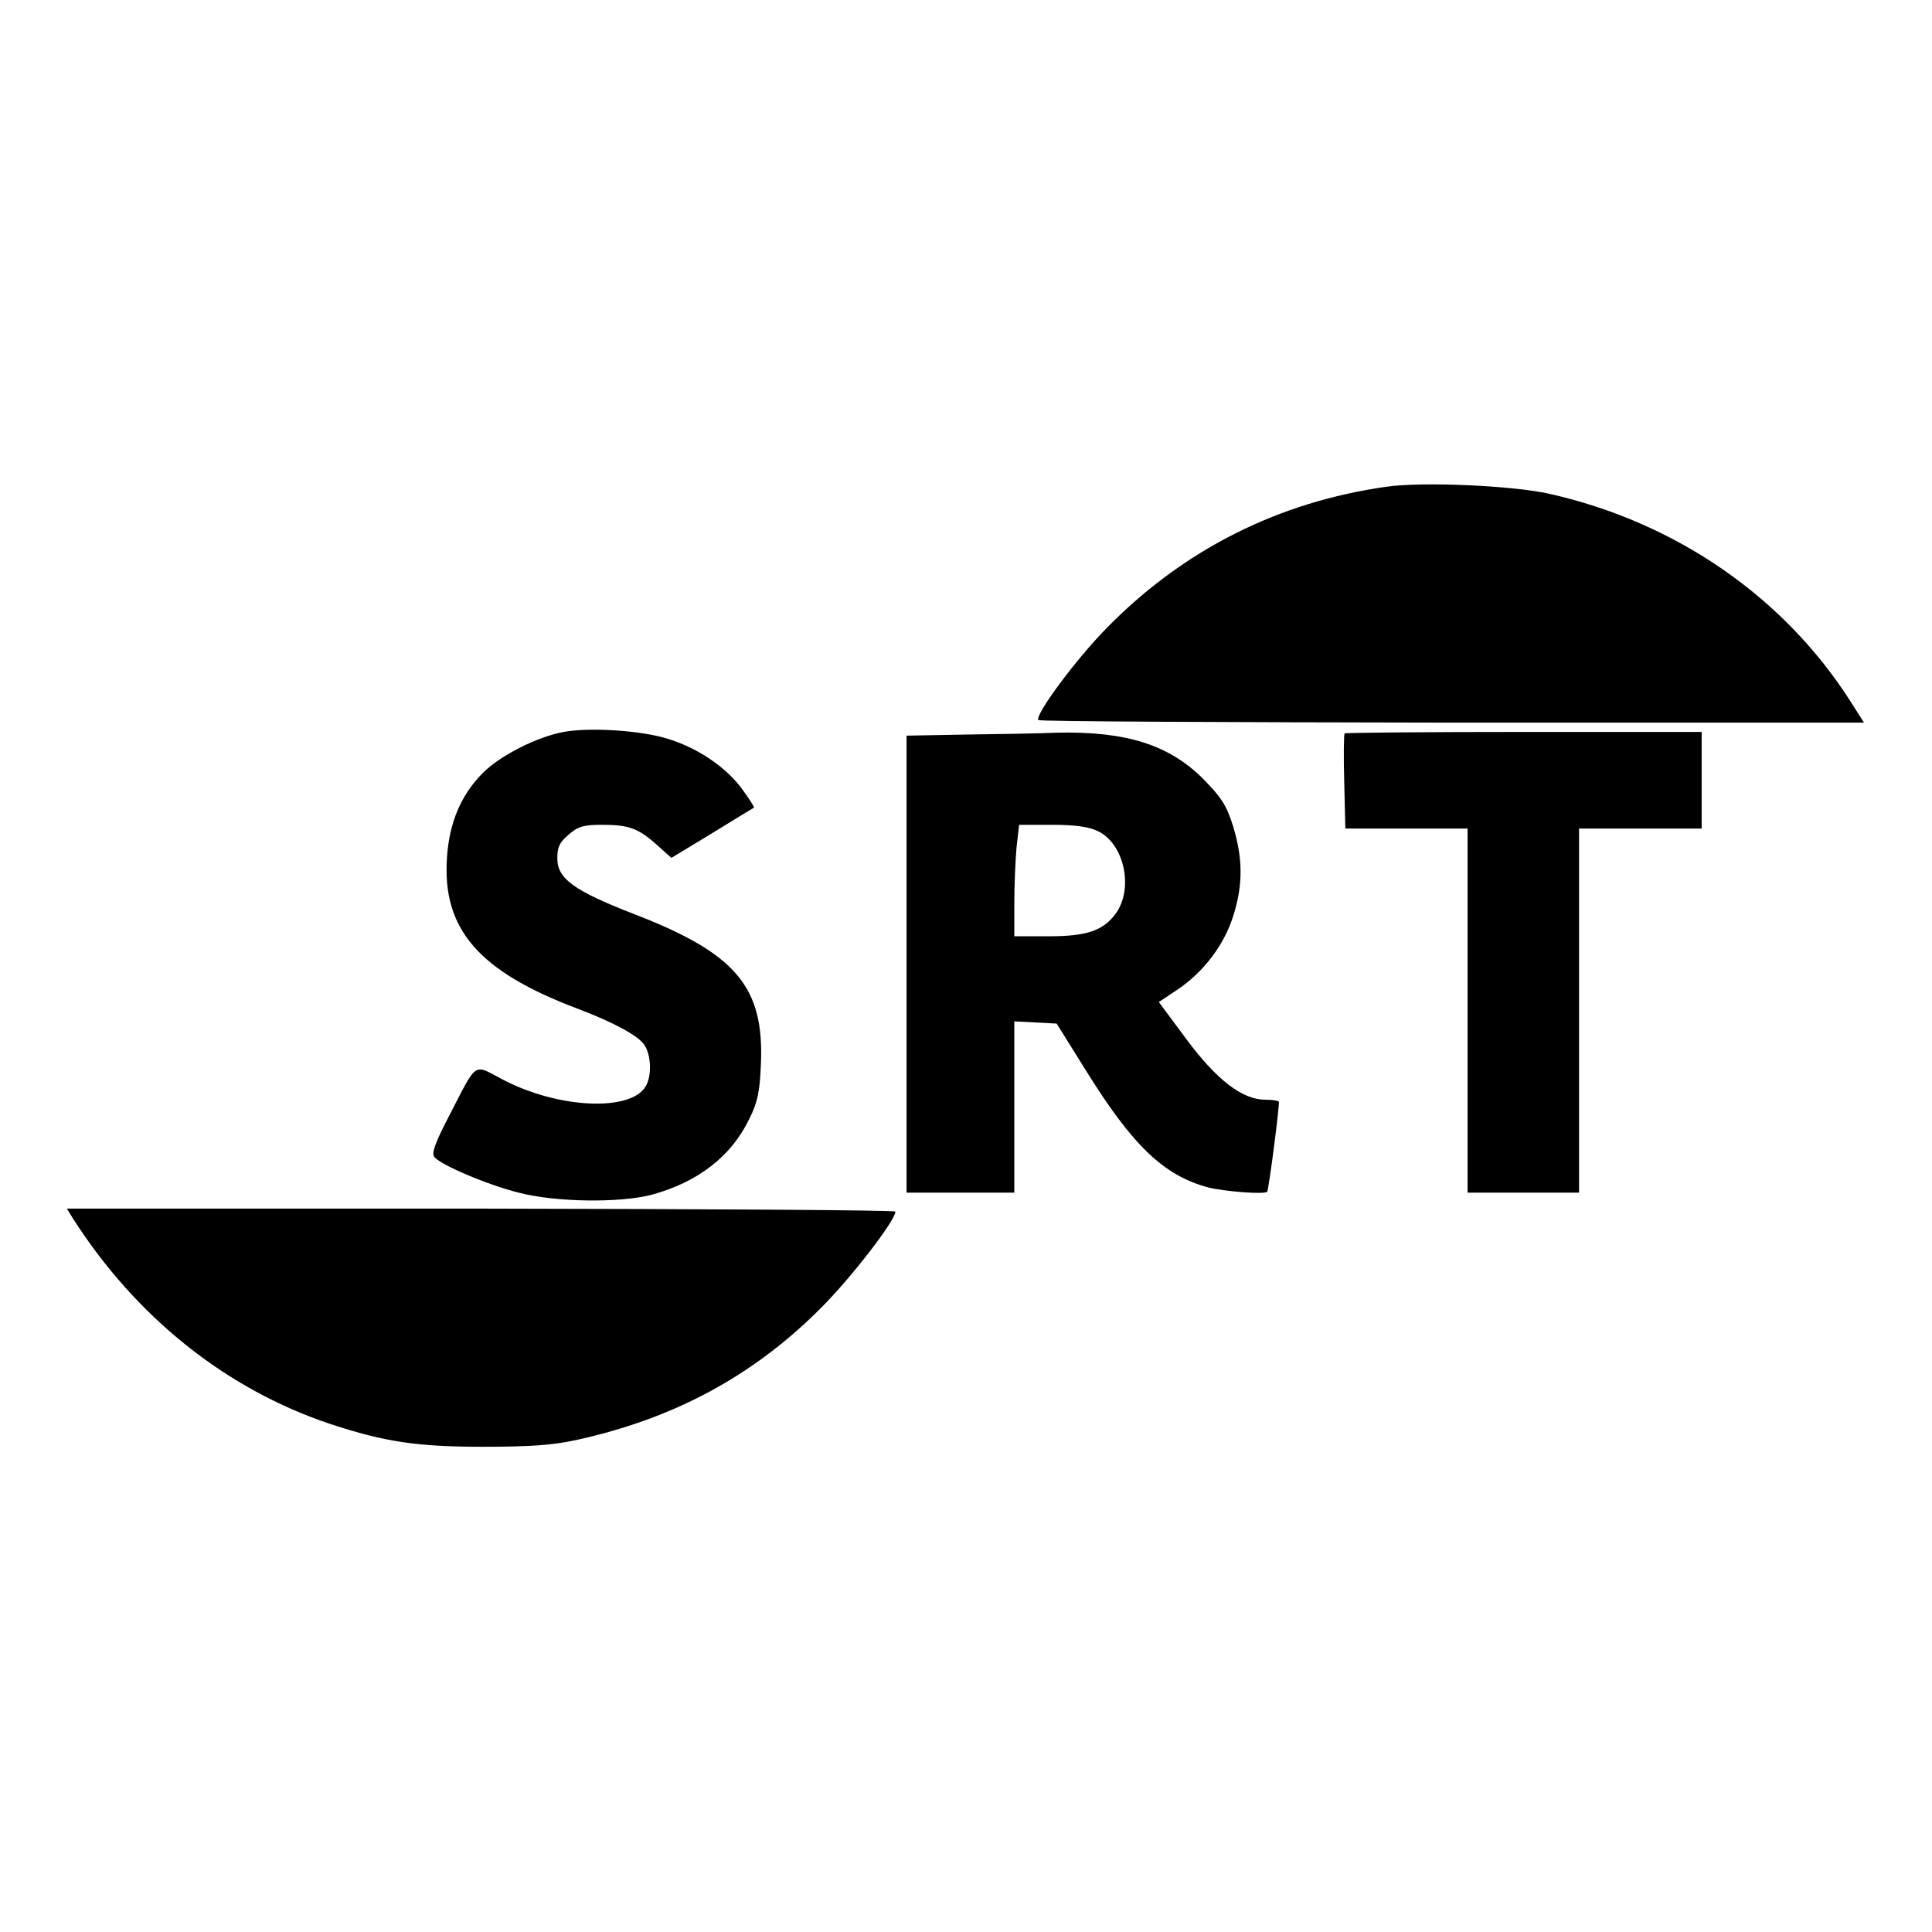
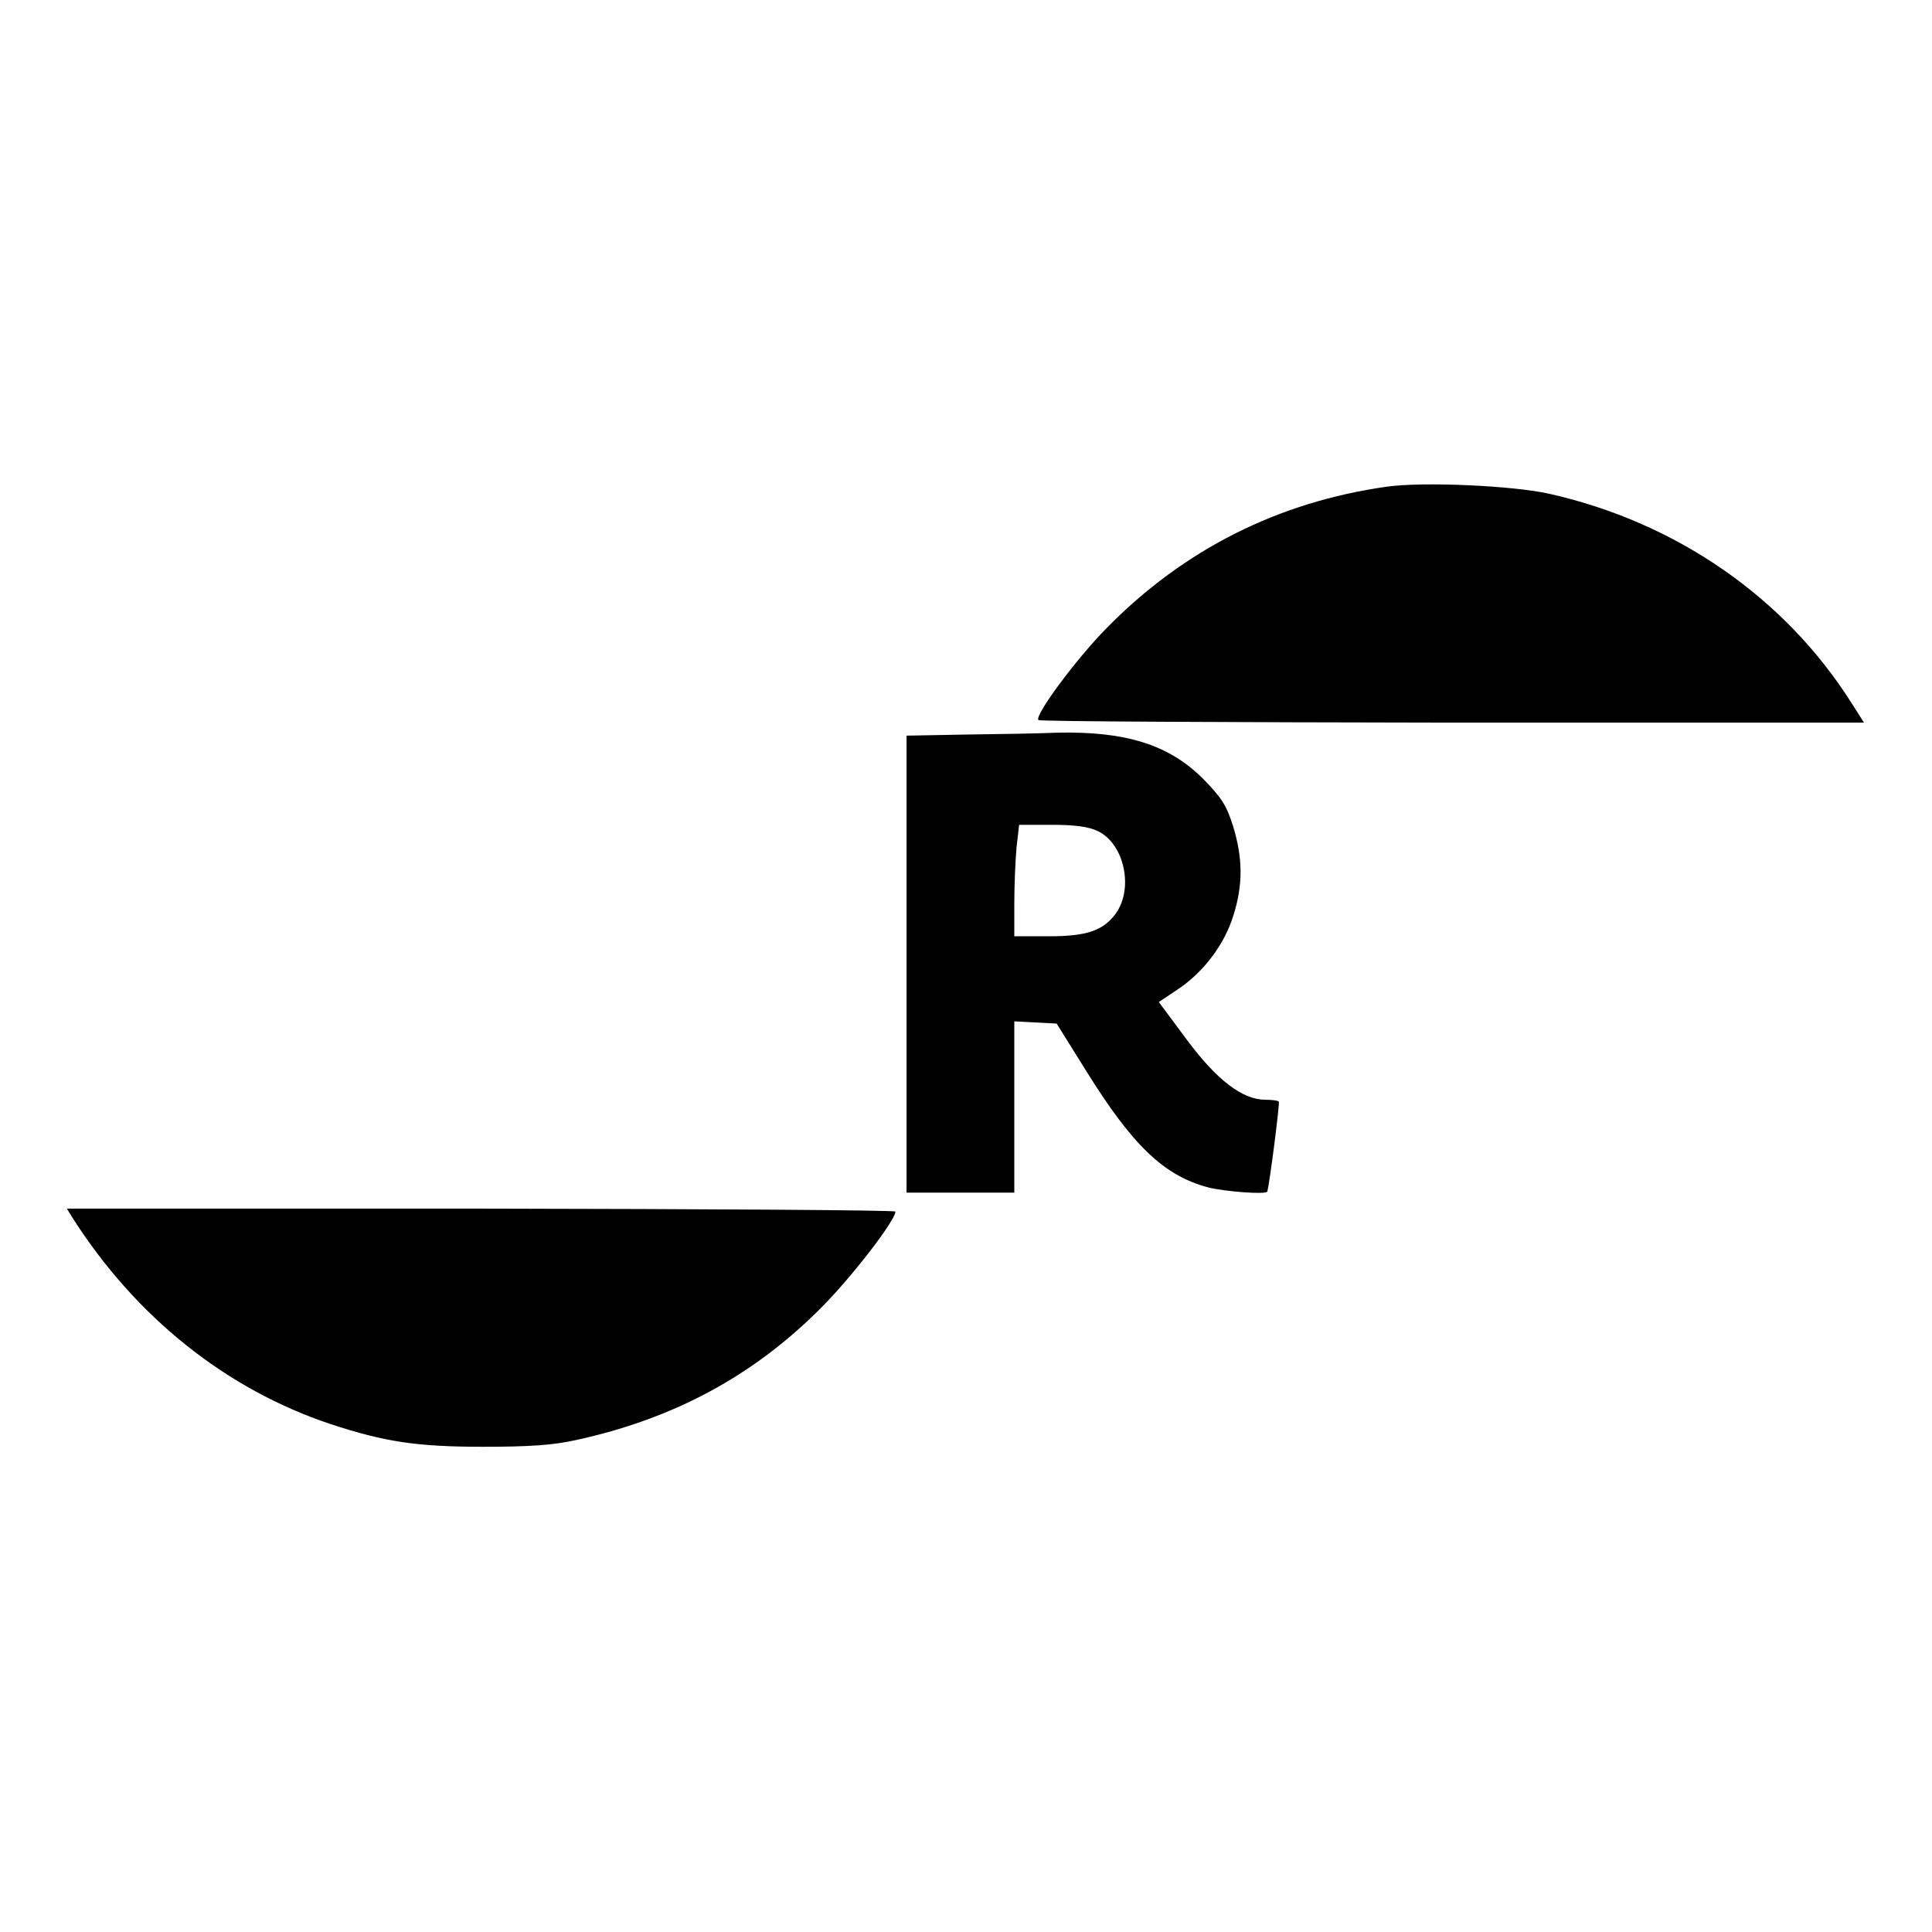
<svg xmlns="http://www.w3.org/2000/svg" version="1.0" width="520pt" height="520pt" viewBox="0 0 520 520" preserveAspectRatio="xMidYMid meet">
  <g transform="translate(0,520) scale(0.1,-0.1)" fill="#000000" stroke="none">
-     <path d="M3732 3890 c-291 -41 -546 -169 -753 -380 -83 -84 -196 -237 -184 -248 3 -4 505 -6 1114 -7 l1108 0 -35 55 c-179 282 -470 484 -812 561 -98 22 -340 33 -438 19z" />
-     <path d="M1517 3230 c-71 -13 -170 -63 -217 -110 -59 -59 -91 -134 -97 -229 -13 -192 86 -306 352 -406 97 -37 162 -72 179 -97 18 -26 21 -80 5 -110 -38 -71 -237 -63 -389 18 -77 41 -65 48 -141 -99 -38 -73 -48 -101 -40 -111 18 -22 143 -75 227 -96 99 -26 271 -28 357 -6 125 34 215 103 264 205 22 44 28 72 31 147 9 208 -67 298 -342 404 -162 63 -206 95 -206 150 0 30 6 43 31 64 25 22 41 26 89 26 72 0 98 -9 148 -54 l39 -35 109 66 c60 37 111 68 113 69 2 2 -12 23 -30 48 -42 59 -119 112 -200 137 -72 23 -210 32 -282 19z" />
+     <path d="M3732 3890 c-291 -41 -546 -169 -753 -380 -83 -84 -196 -237 -184 -248 3 -4 505 -6 1114 -7 l1108 0 -35 55 c-179 282 -470 484 -812 561 -98 22 -340 33 -438 19" />
    <path d="M2603 3223 l-163 -3 0 -615 0 -615 145 0 145 0 0 230 0 231 57 -3 57 -3 78 -125 c126 -203 210 -284 330 -316 44 -11 156 -20 159 -11 7 27 34 239 31 242 -3 3 -19 5 -36 5 -62 0 -131 53 -212 162 l-75 101 51 34 c70 47 126 121 150 200 26 83 25 153 -1 239 -18 57 -31 77 -82 129 -92 91 -207 127 -392 123 -44 -2 -153 -4 -242 -5z m352 -260 c71 -34 97 -154 48 -222 -34 -46 -78 -61 -180 -61 l-93 0 0 89 c0 48 3 116 6 150 l7 61 88 0 c62 0 99 -5 124 -17z" />
-     <path d="M3619 3226 c-2 -2 -3 -61 -1 -130 l3 -126 165 0 164 0 0 -490 0 -490 150 0 150 0 0 490 0 490 165 0 165 0 0 130 0 130 -478 0 c-263 0 -481 -2 -483 -4z" />
    <path d="M196 1921 c170 -266 412 -460 694 -554 146 -48 233 -61 410 -61 122 0 187 4 250 18 262 57 477 172 660 356 81 81 200 235 200 259 0 4 -502 7 -1115 8 l-1115 0 16 -26z" />
  </g>
</svg>